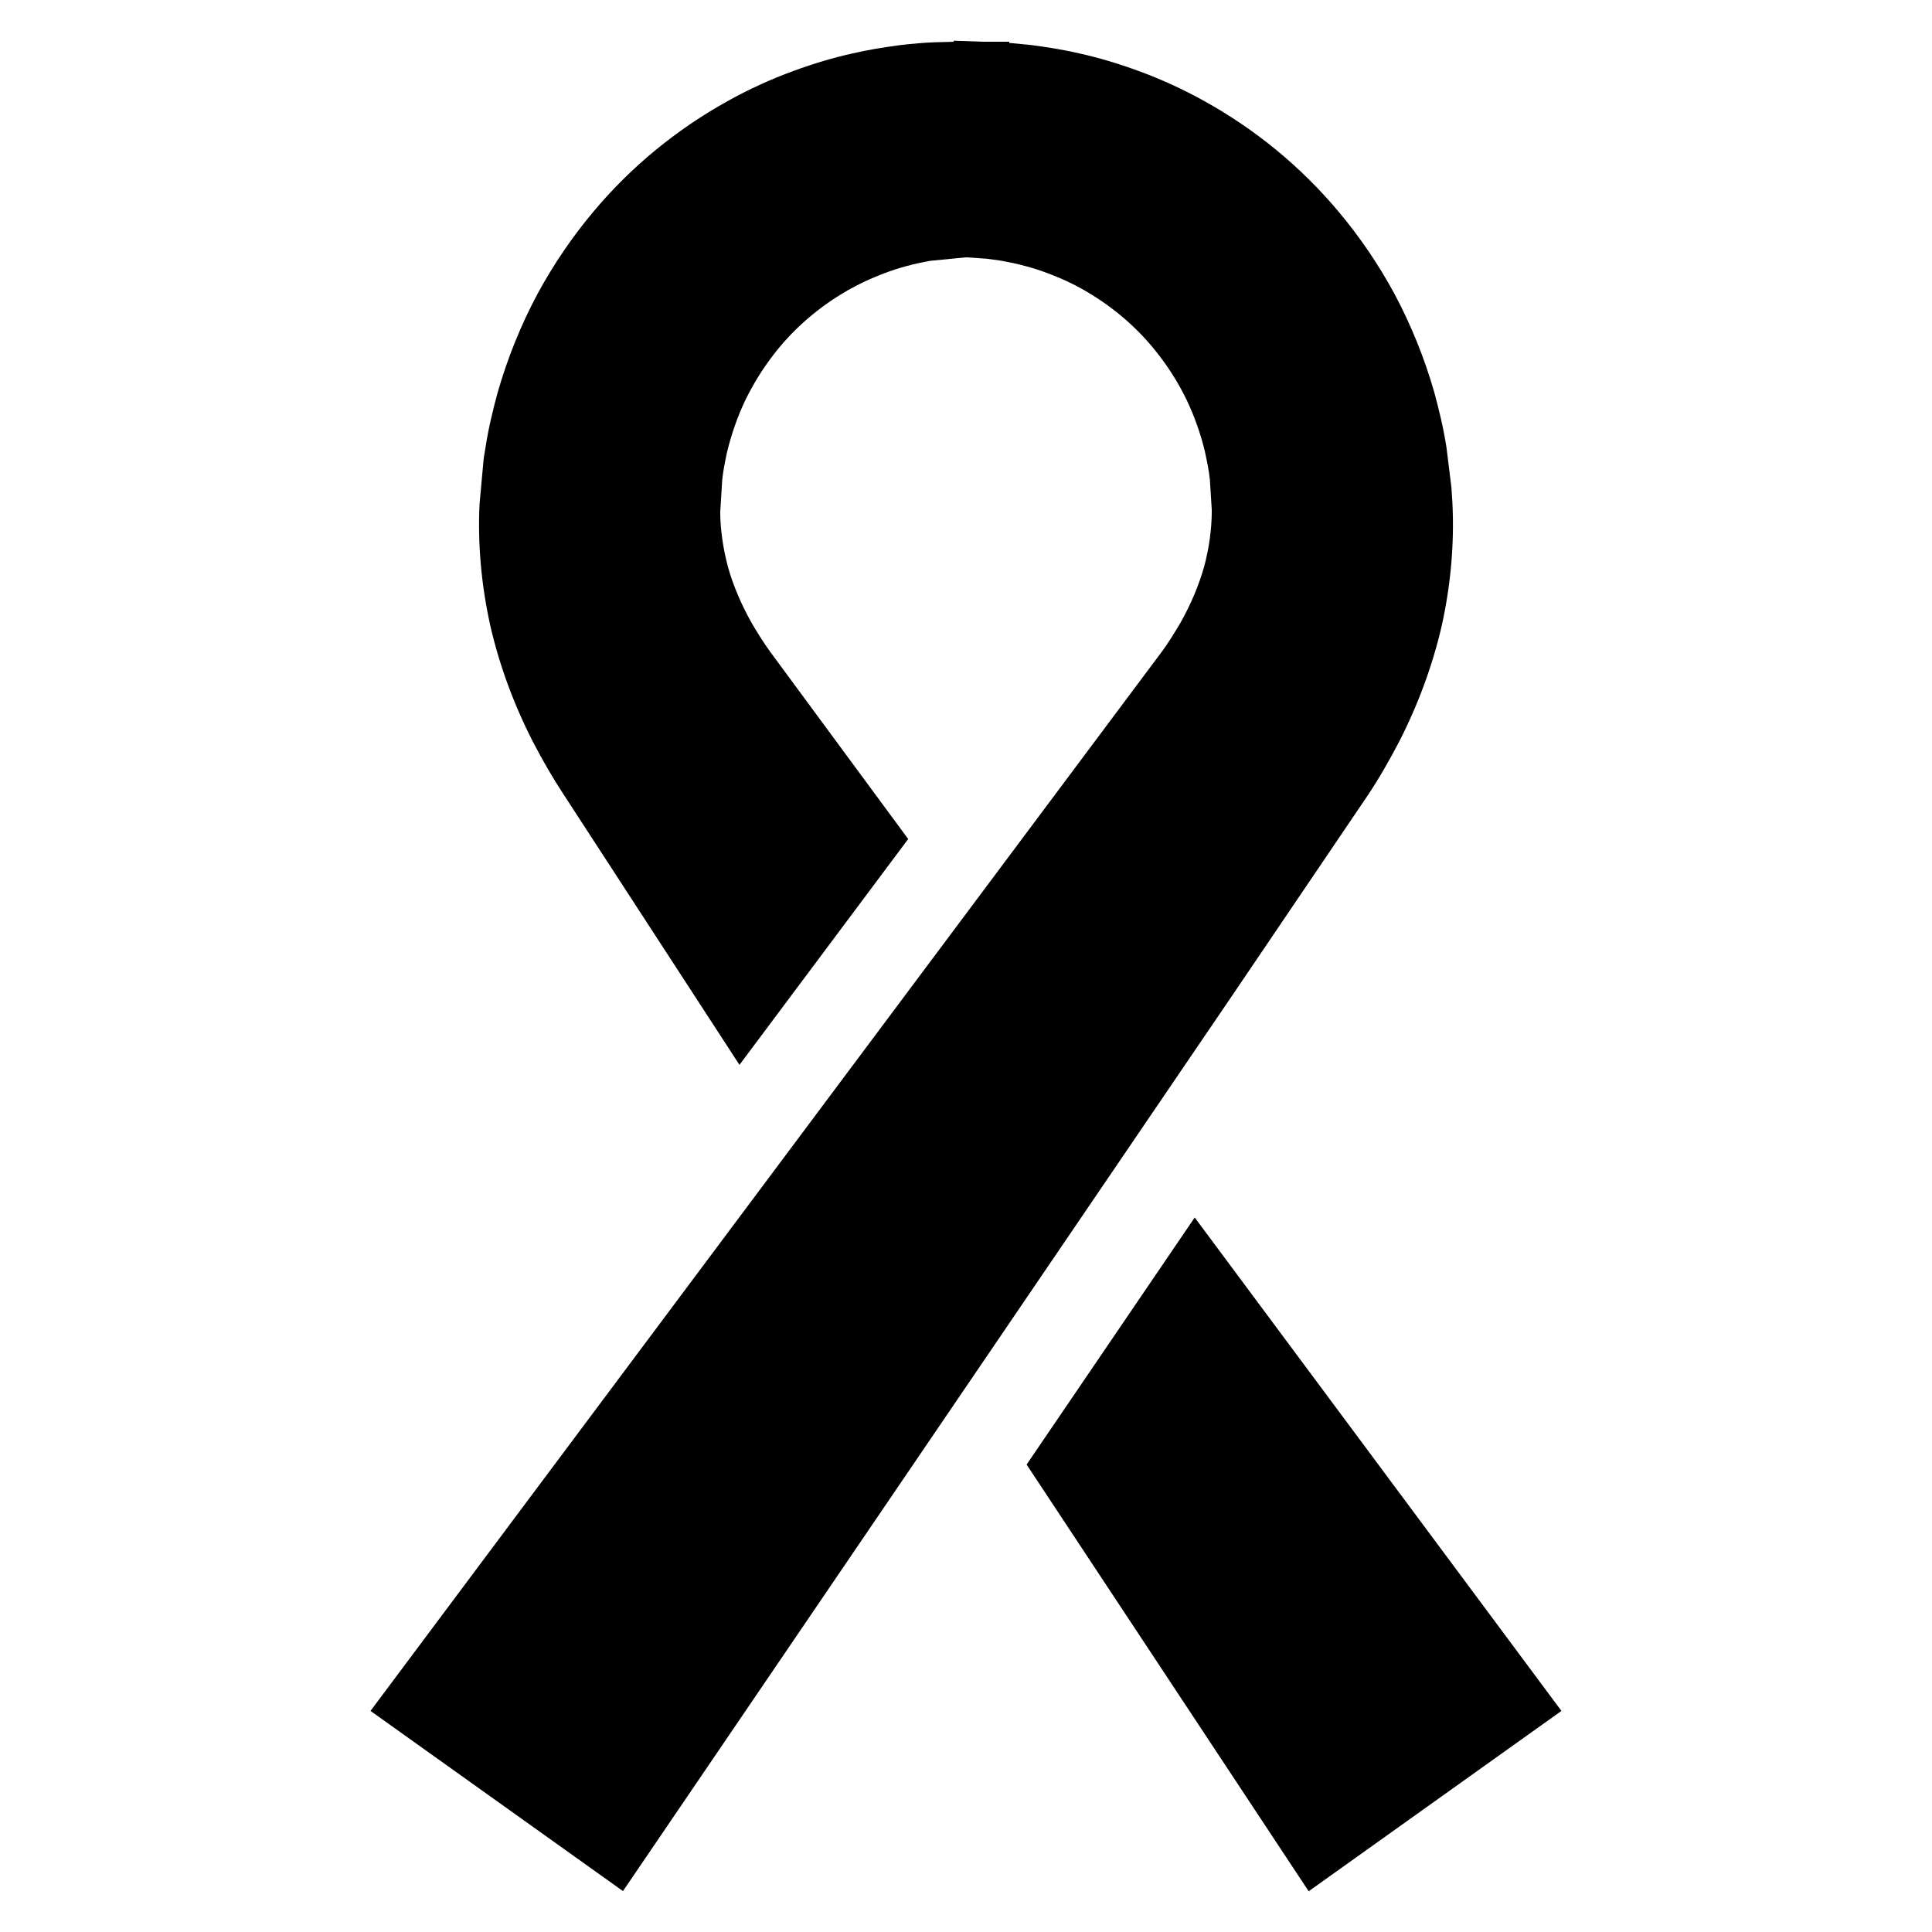
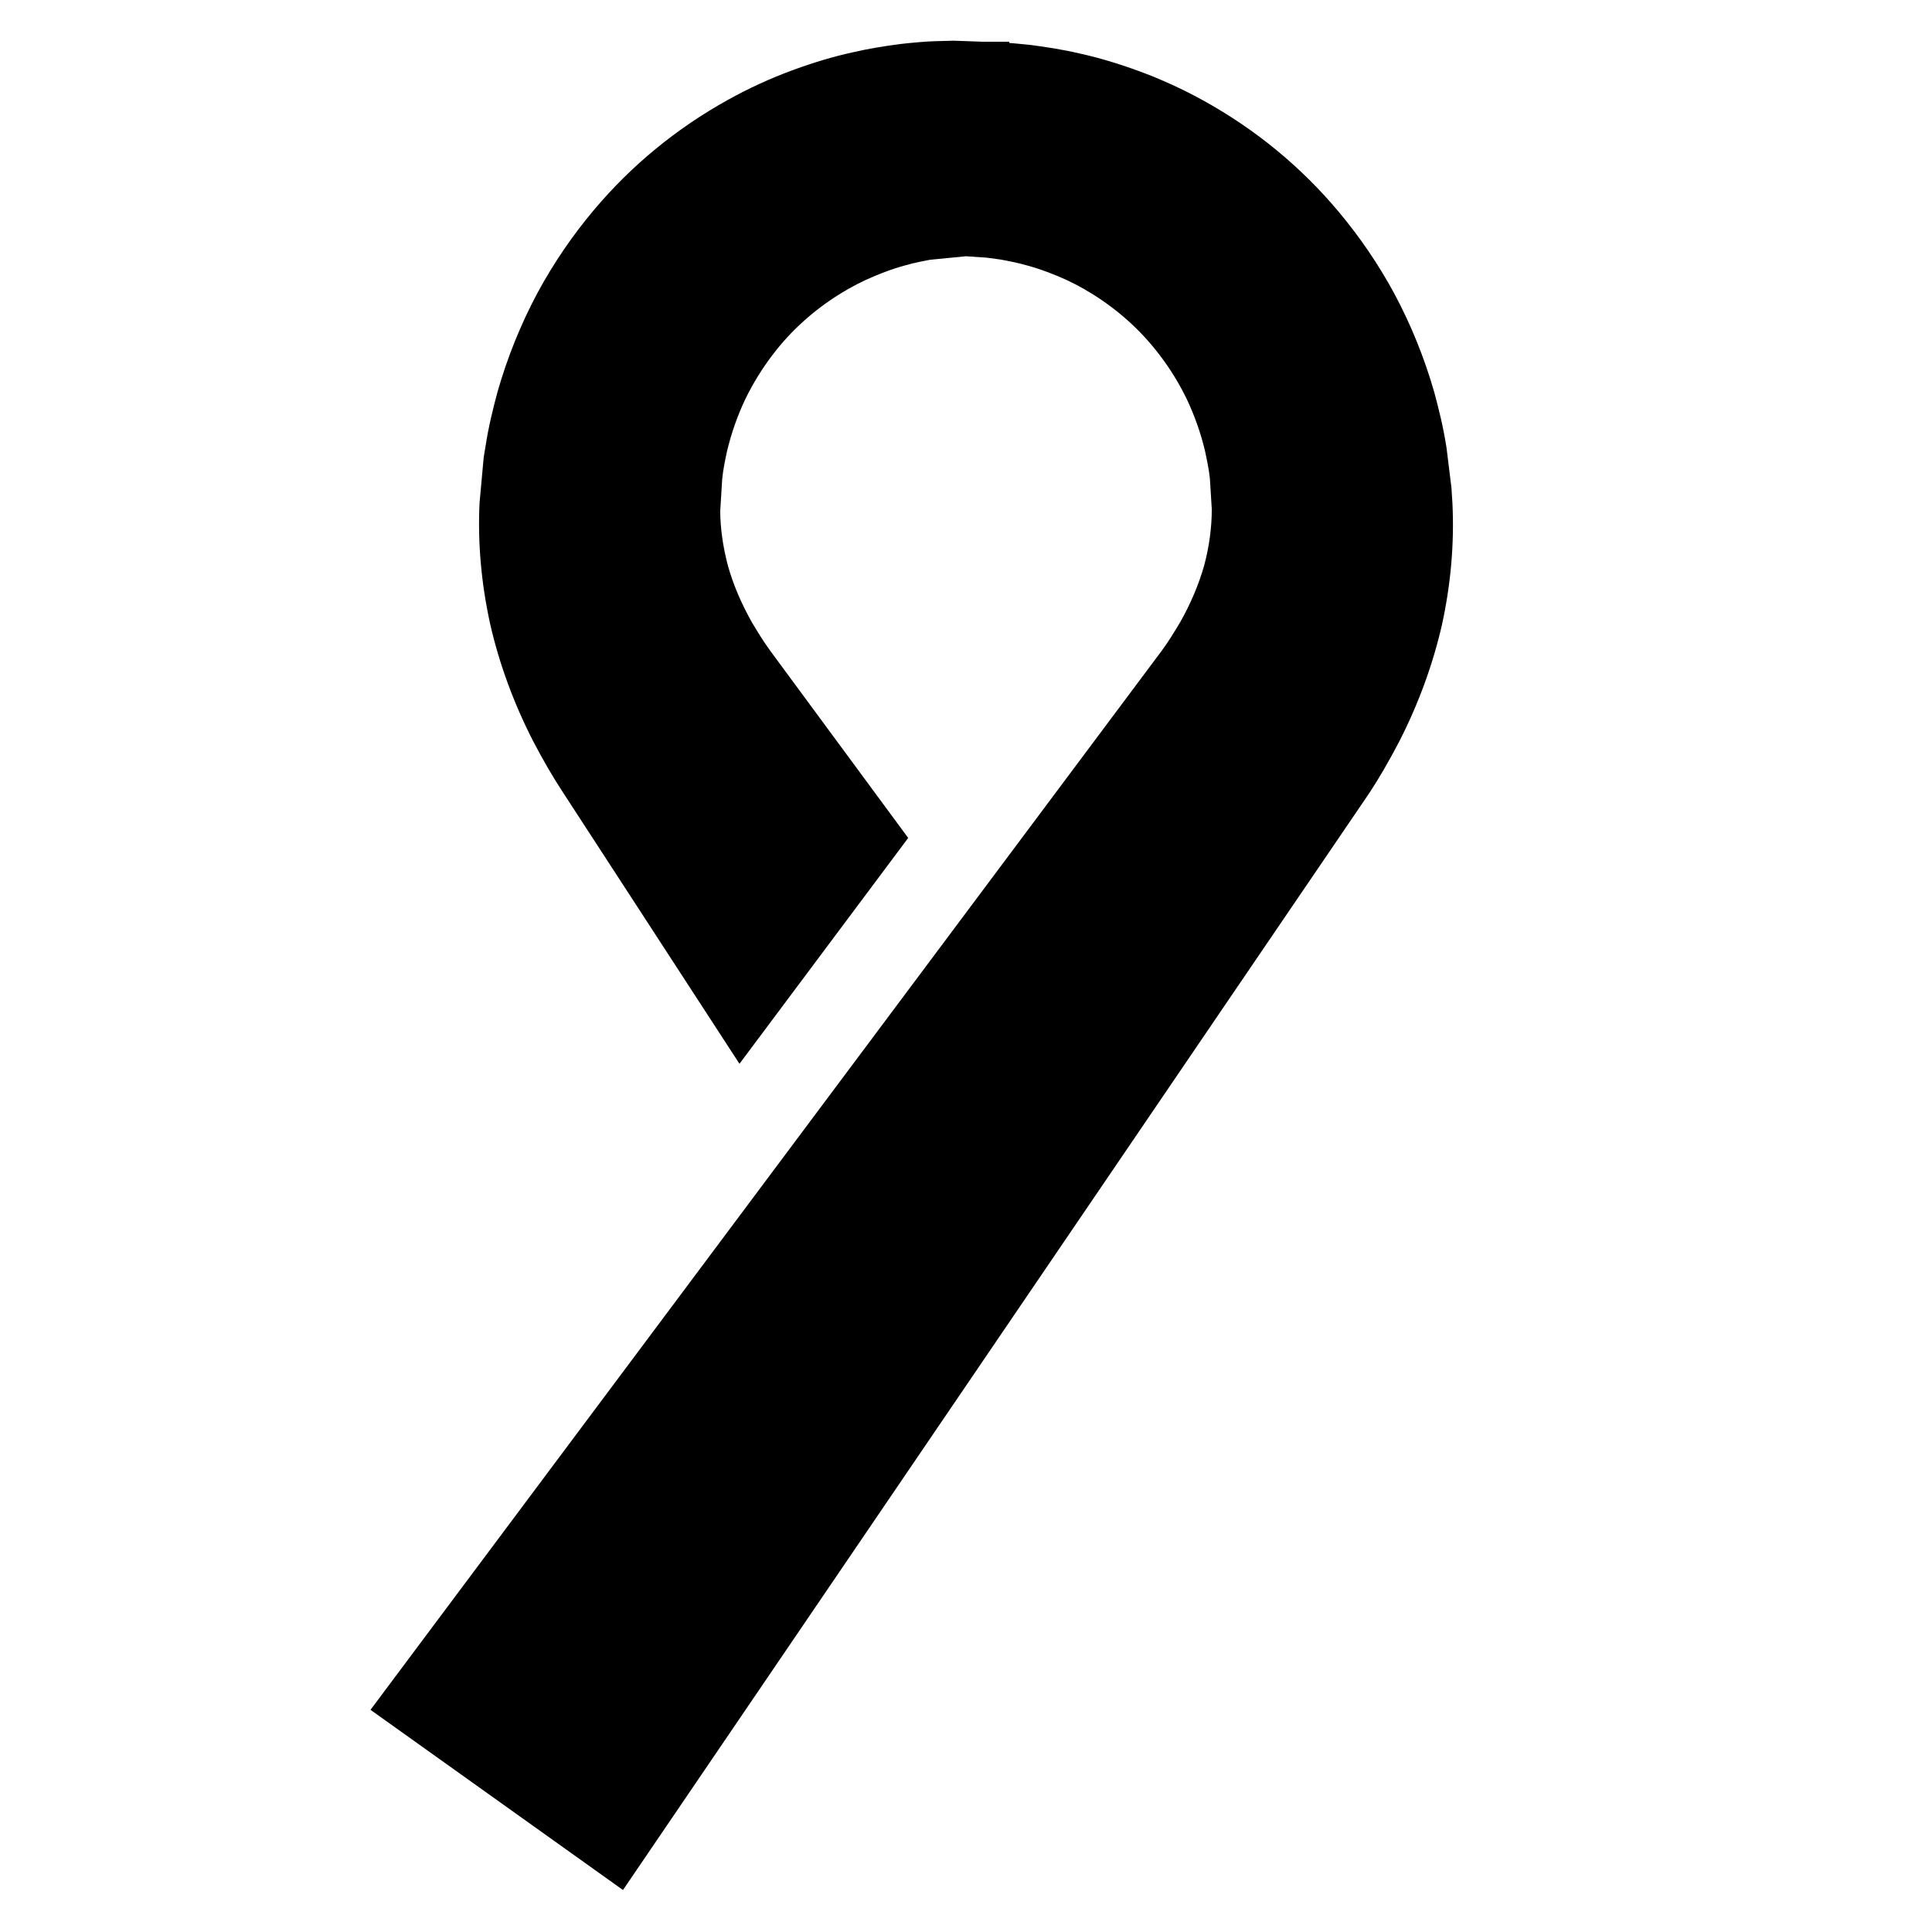
<svg xmlns="http://www.w3.org/2000/svg" fill="#000000" width="800px" height="800px" version="1.1" viewBox="144 144 512 512">
  <g>
-     <path d="m506.8 354.29c2.582-3.914 5.141-8.297 8.062-13.879 5.055-9.918 8.832-20.23 11.242-30.715 2.371-10.777 3.32-21.602 2.809-32.258l-0.262-4.148-1.316-10.684c-0.836-5.398-2.078-10.359-3.227-14.609-2.606-9.109-6.172-17.926-10.621-26.23-4.203-7.754-9.203-15.082-14.84-21.781-9.895-11.785-21.82-21.602-35.426-29.164-5.606-3.125-11.484-5.816-17.492-8.016-5.519-2.016-10.754-3.566-15.469-4.598-4.887-1.148-9.258-1.777-12.996-2.273-1.273-0.148-2.488-0.262-3.621-0.363l-1.387-0.125c-0.27-0.023-0.535-0.047-0.797-0.062l0.012-0.328h-7.125l-7.598-0.273v0.285l-5.18 0.141c-1.203 0.055-2.543 0.117-3.824 0.234l-1.102 0.102c-1.219 0.102-2.527 0.227-4.141 0.418-2.016 0.277-4.195 0.574-6.496 0.977-2 0.348-4.094 0.754-6.078 1.227-4.871 1.055-10.148 2.621-15.656 4.637-6.078 2.227-11.957 4.922-17.469 8.004-13.617 7.566-25.543 17.383-35.434 29.156-5.629 6.684-10.637 14.02-14.887 21.859-4.434 8.273-7.996 17.09-10.645 26.355-1.109 4.133-2.356 9.07-3.156 14.305l-0.371 2.234c-0.078 0.465-0.148 0.906-0.164 1.18l-1.062 11.699c-0.504 10.523 0.449 21.332 2.844 32.188 2.394 10.422 6.172 20.742 11.266 30.73 2.769 5.305 5.391 9.809 7.973 13.723l46.801 71.965 44.715-59.852-36.535-49.57c-1.875-2.559-3.481-5.219-4.848-7.512-2.824-4.984-4.984-10.059-6.367-14.973-1.363-5.117-2.047-10.172-2.062-14.555l0.52-8.508c0.242-2.465 0.77-4.984 1.258-7.281 1.164-4.871 2.809-9.566 4.863-13.879 2.023-4.156 4.465-8.125 7.273-11.801 4.84-6.359 10.871-11.801 17.926-16.168 2.867-1.777 5.871-3.328 8.949-4.606 2.008-0.844 3.801-1.512 5.582-2.094 0.883-0.301 1.762-0.543 2.723-0.812 2.496-0.707 4.801-1.141 6.512-1.465l9.531-0.93 5.418 0.367 3.684 0.496c2.148 0.395 4.457 0.828 7.172 1.598 2.305 0.605 5.031 1.559 8.086 2.824 3.086 1.281 6.094 2.832 8.965 4.621 7.055 4.367 13.066 9.801 17.926 16.191 2.777 3.613 5.211 7.566 7.211 11.676 2.102 4.418 3.738 9.086 4.848 13.707 0.52 2.441 1.07 5.039 1.309 7.352l0.512 8.18c0 4.871-0.684 9.926-2.008 14.902-1.434 5.055-3.582 10.133-6.305 14.949-1.715 2.891-3.211 5.312-4.945 7.668l-209.69 280.68 66.906 47.75 161.46-237.34z" />
-     <path d="m460.61 466.65-44.547 65.477 74.75 113.08 66.984-47.797z" />
+     <path d="m506.8 354.29c2.582-3.914 5.141-8.297 8.062-13.879 5.055-9.918 8.832-20.23 11.242-30.715 2.371-10.777 3.32-21.602 2.809-32.258l-0.262-4.148-1.316-10.684c-0.836-5.398-2.078-10.359-3.227-14.609-2.606-9.109-6.172-17.926-10.621-26.23-4.203-7.754-9.203-15.082-14.84-21.781-9.895-11.785-21.82-21.602-35.426-29.164-5.606-3.125-11.484-5.816-17.492-8.016-5.519-2.016-10.754-3.566-15.469-4.598-4.887-1.148-9.258-1.777-12.996-2.273-1.273-0.148-2.488-0.262-3.621-0.363l-1.387-0.125c-0.27-0.023-0.535-0.047-0.797-0.062l0.012-0.328h-7.125l-7.598-0.273l-5.18 0.141c-1.203 0.055-2.543 0.117-3.824 0.234l-1.102 0.102c-1.219 0.102-2.527 0.227-4.141 0.418-2.016 0.277-4.195 0.574-6.496 0.977-2 0.348-4.094 0.754-6.078 1.227-4.871 1.055-10.148 2.621-15.656 4.637-6.078 2.227-11.957 4.922-17.469 8.004-13.617 7.566-25.543 17.383-35.434 29.156-5.629 6.684-10.637 14.02-14.887 21.859-4.434 8.273-7.996 17.09-10.645 26.355-1.109 4.133-2.356 9.07-3.156 14.305l-0.371 2.234c-0.078 0.465-0.148 0.906-0.164 1.18l-1.062 11.699c-0.504 10.523 0.449 21.332 2.844 32.188 2.394 10.422 6.172 20.742 11.266 30.73 2.769 5.305 5.391 9.809 7.973 13.723l46.801 71.965 44.715-59.852-36.535-49.57c-1.875-2.559-3.481-5.219-4.848-7.512-2.824-4.984-4.984-10.059-6.367-14.973-1.363-5.117-2.047-10.172-2.062-14.555l0.52-8.508c0.242-2.465 0.77-4.984 1.258-7.281 1.164-4.871 2.809-9.566 4.863-13.879 2.023-4.156 4.465-8.125 7.273-11.801 4.84-6.359 10.871-11.801 17.926-16.168 2.867-1.777 5.871-3.328 8.949-4.606 2.008-0.844 3.801-1.512 5.582-2.094 0.883-0.301 1.762-0.543 2.723-0.812 2.496-0.707 4.801-1.141 6.512-1.465l9.531-0.93 5.418 0.367 3.684 0.496c2.148 0.395 4.457 0.828 7.172 1.598 2.305 0.605 5.031 1.559 8.086 2.824 3.086 1.281 6.094 2.832 8.965 4.621 7.055 4.367 13.066 9.801 17.926 16.191 2.777 3.613 5.211 7.566 7.211 11.676 2.102 4.418 3.738 9.086 4.848 13.707 0.52 2.441 1.07 5.039 1.309 7.352l0.512 8.18c0 4.871-0.684 9.926-2.008 14.902-1.434 5.055-3.582 10.133-6.305 14.949-1.715 2.891-3.211 5.312-4.945 7.668l-209.69 280.68 66.906 47.75 161.46-237.34z" />
  </g>
</svg>